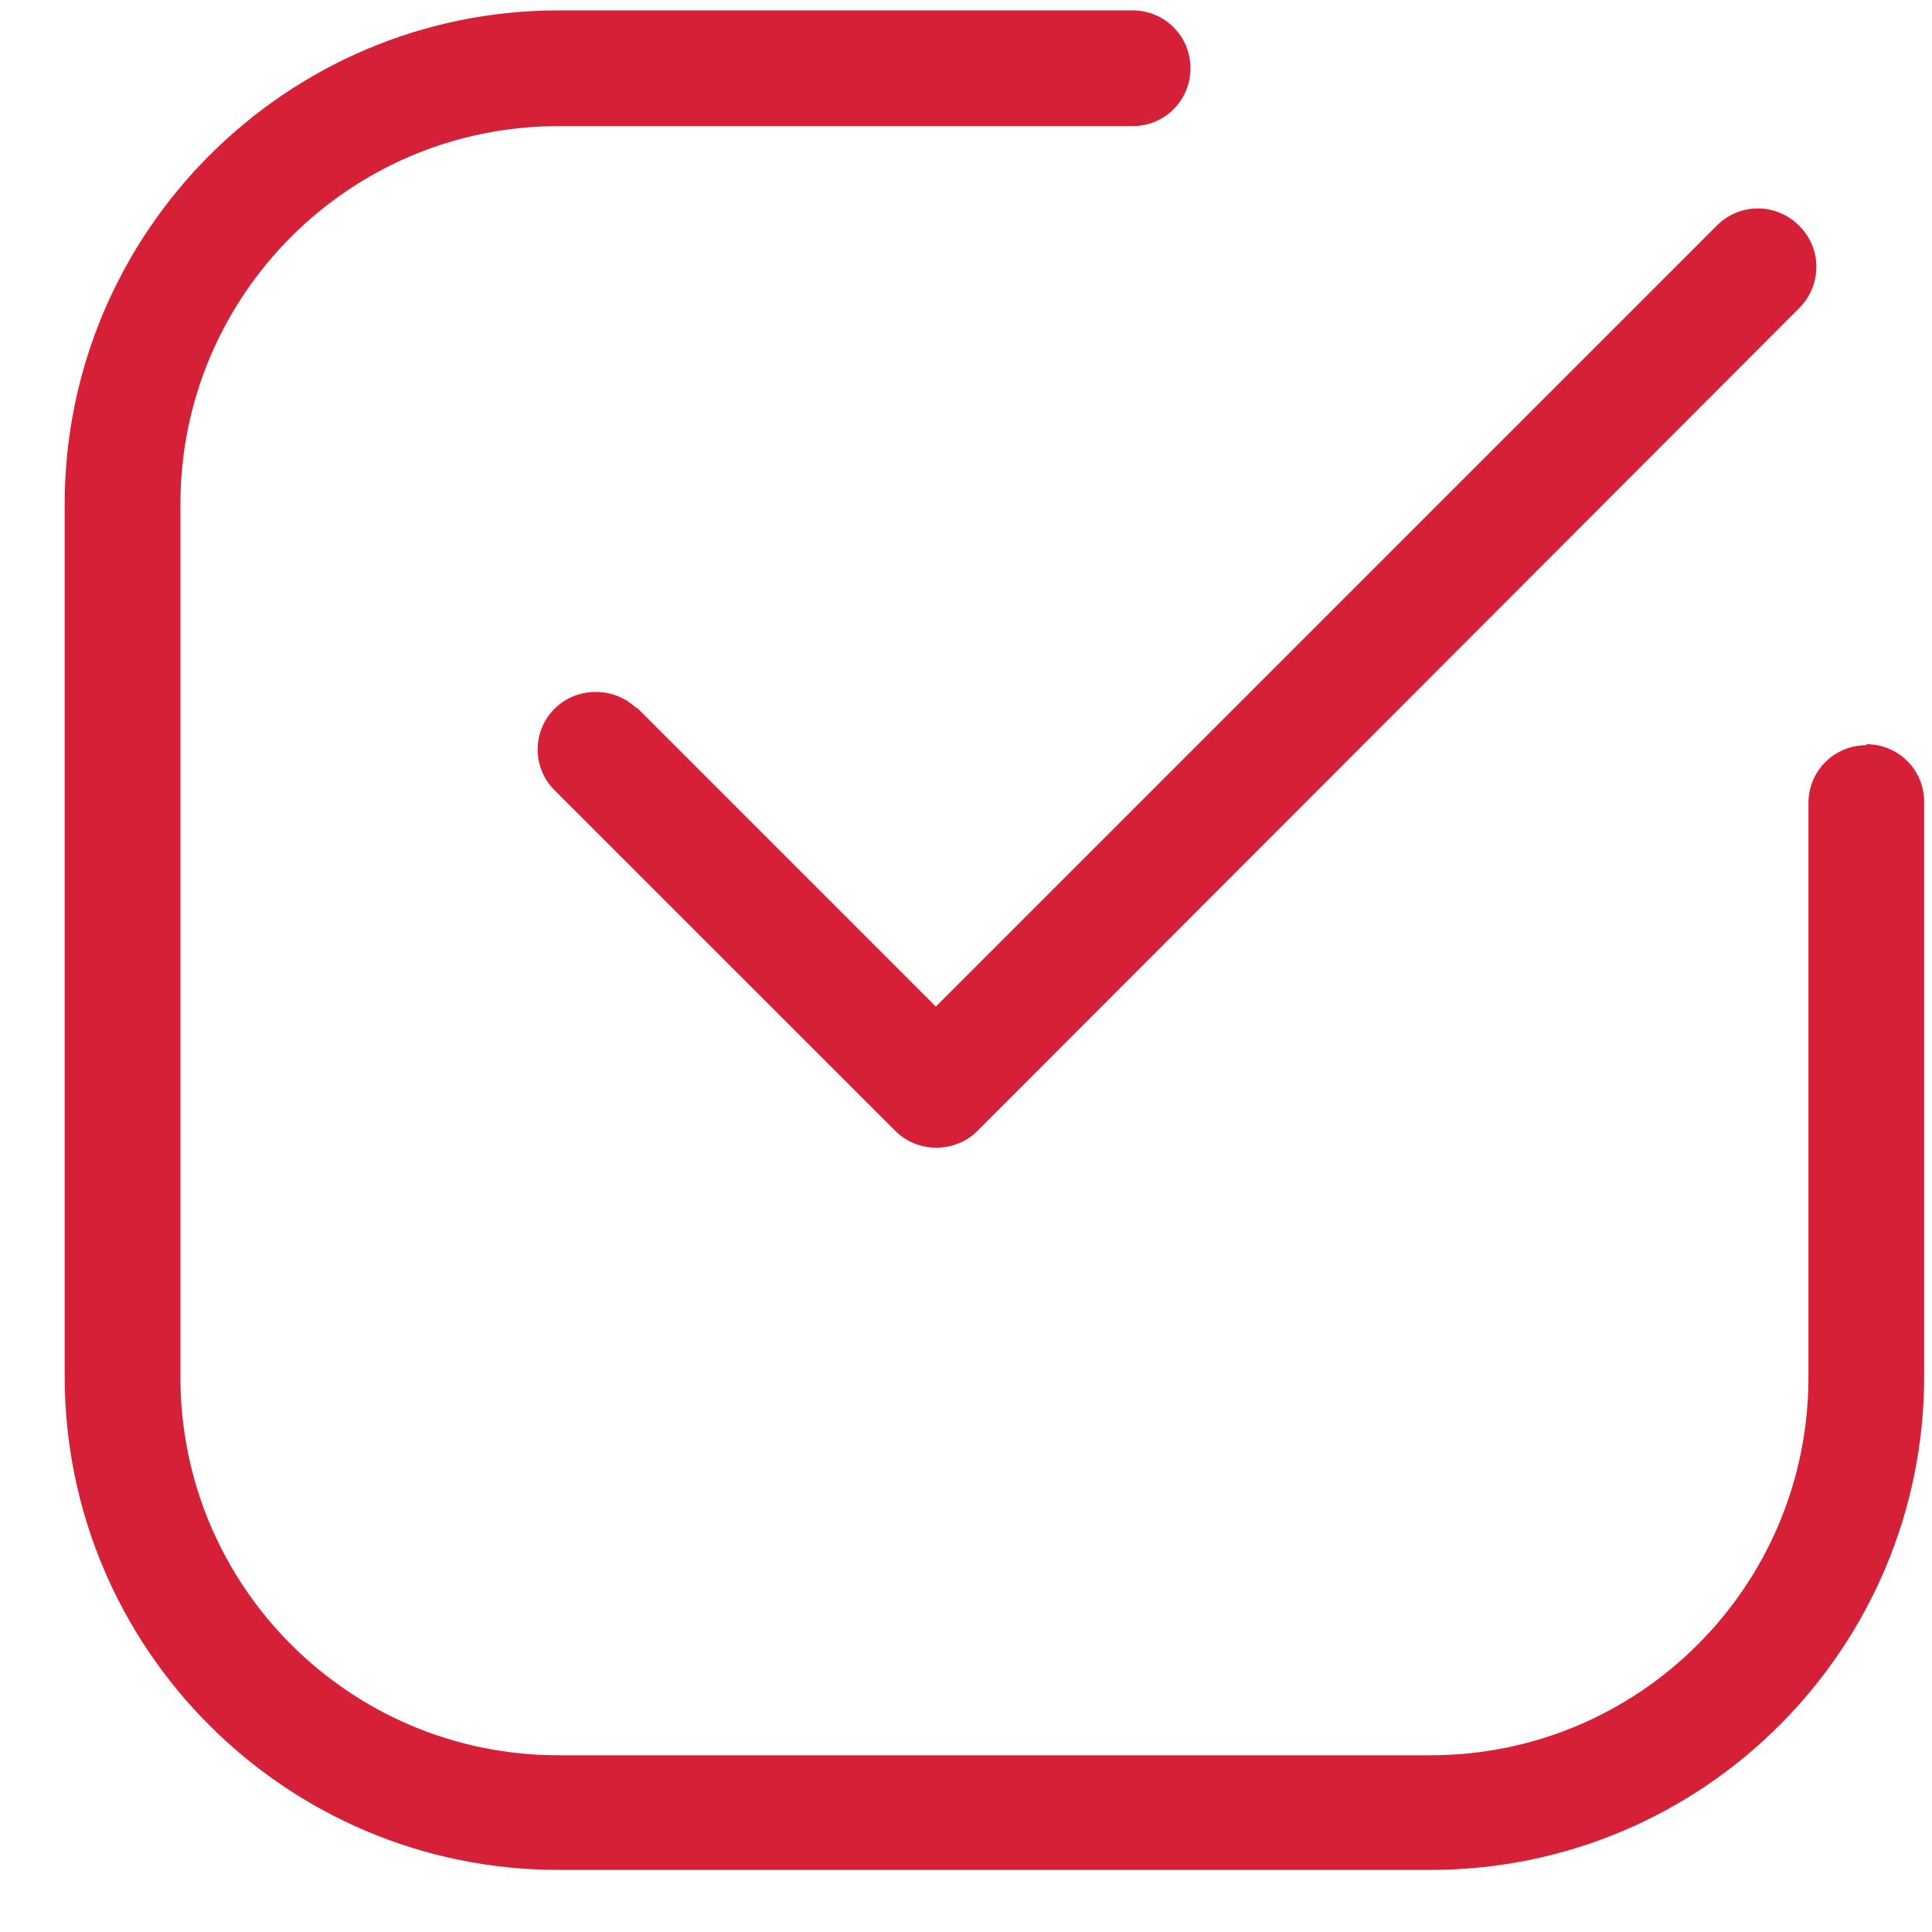
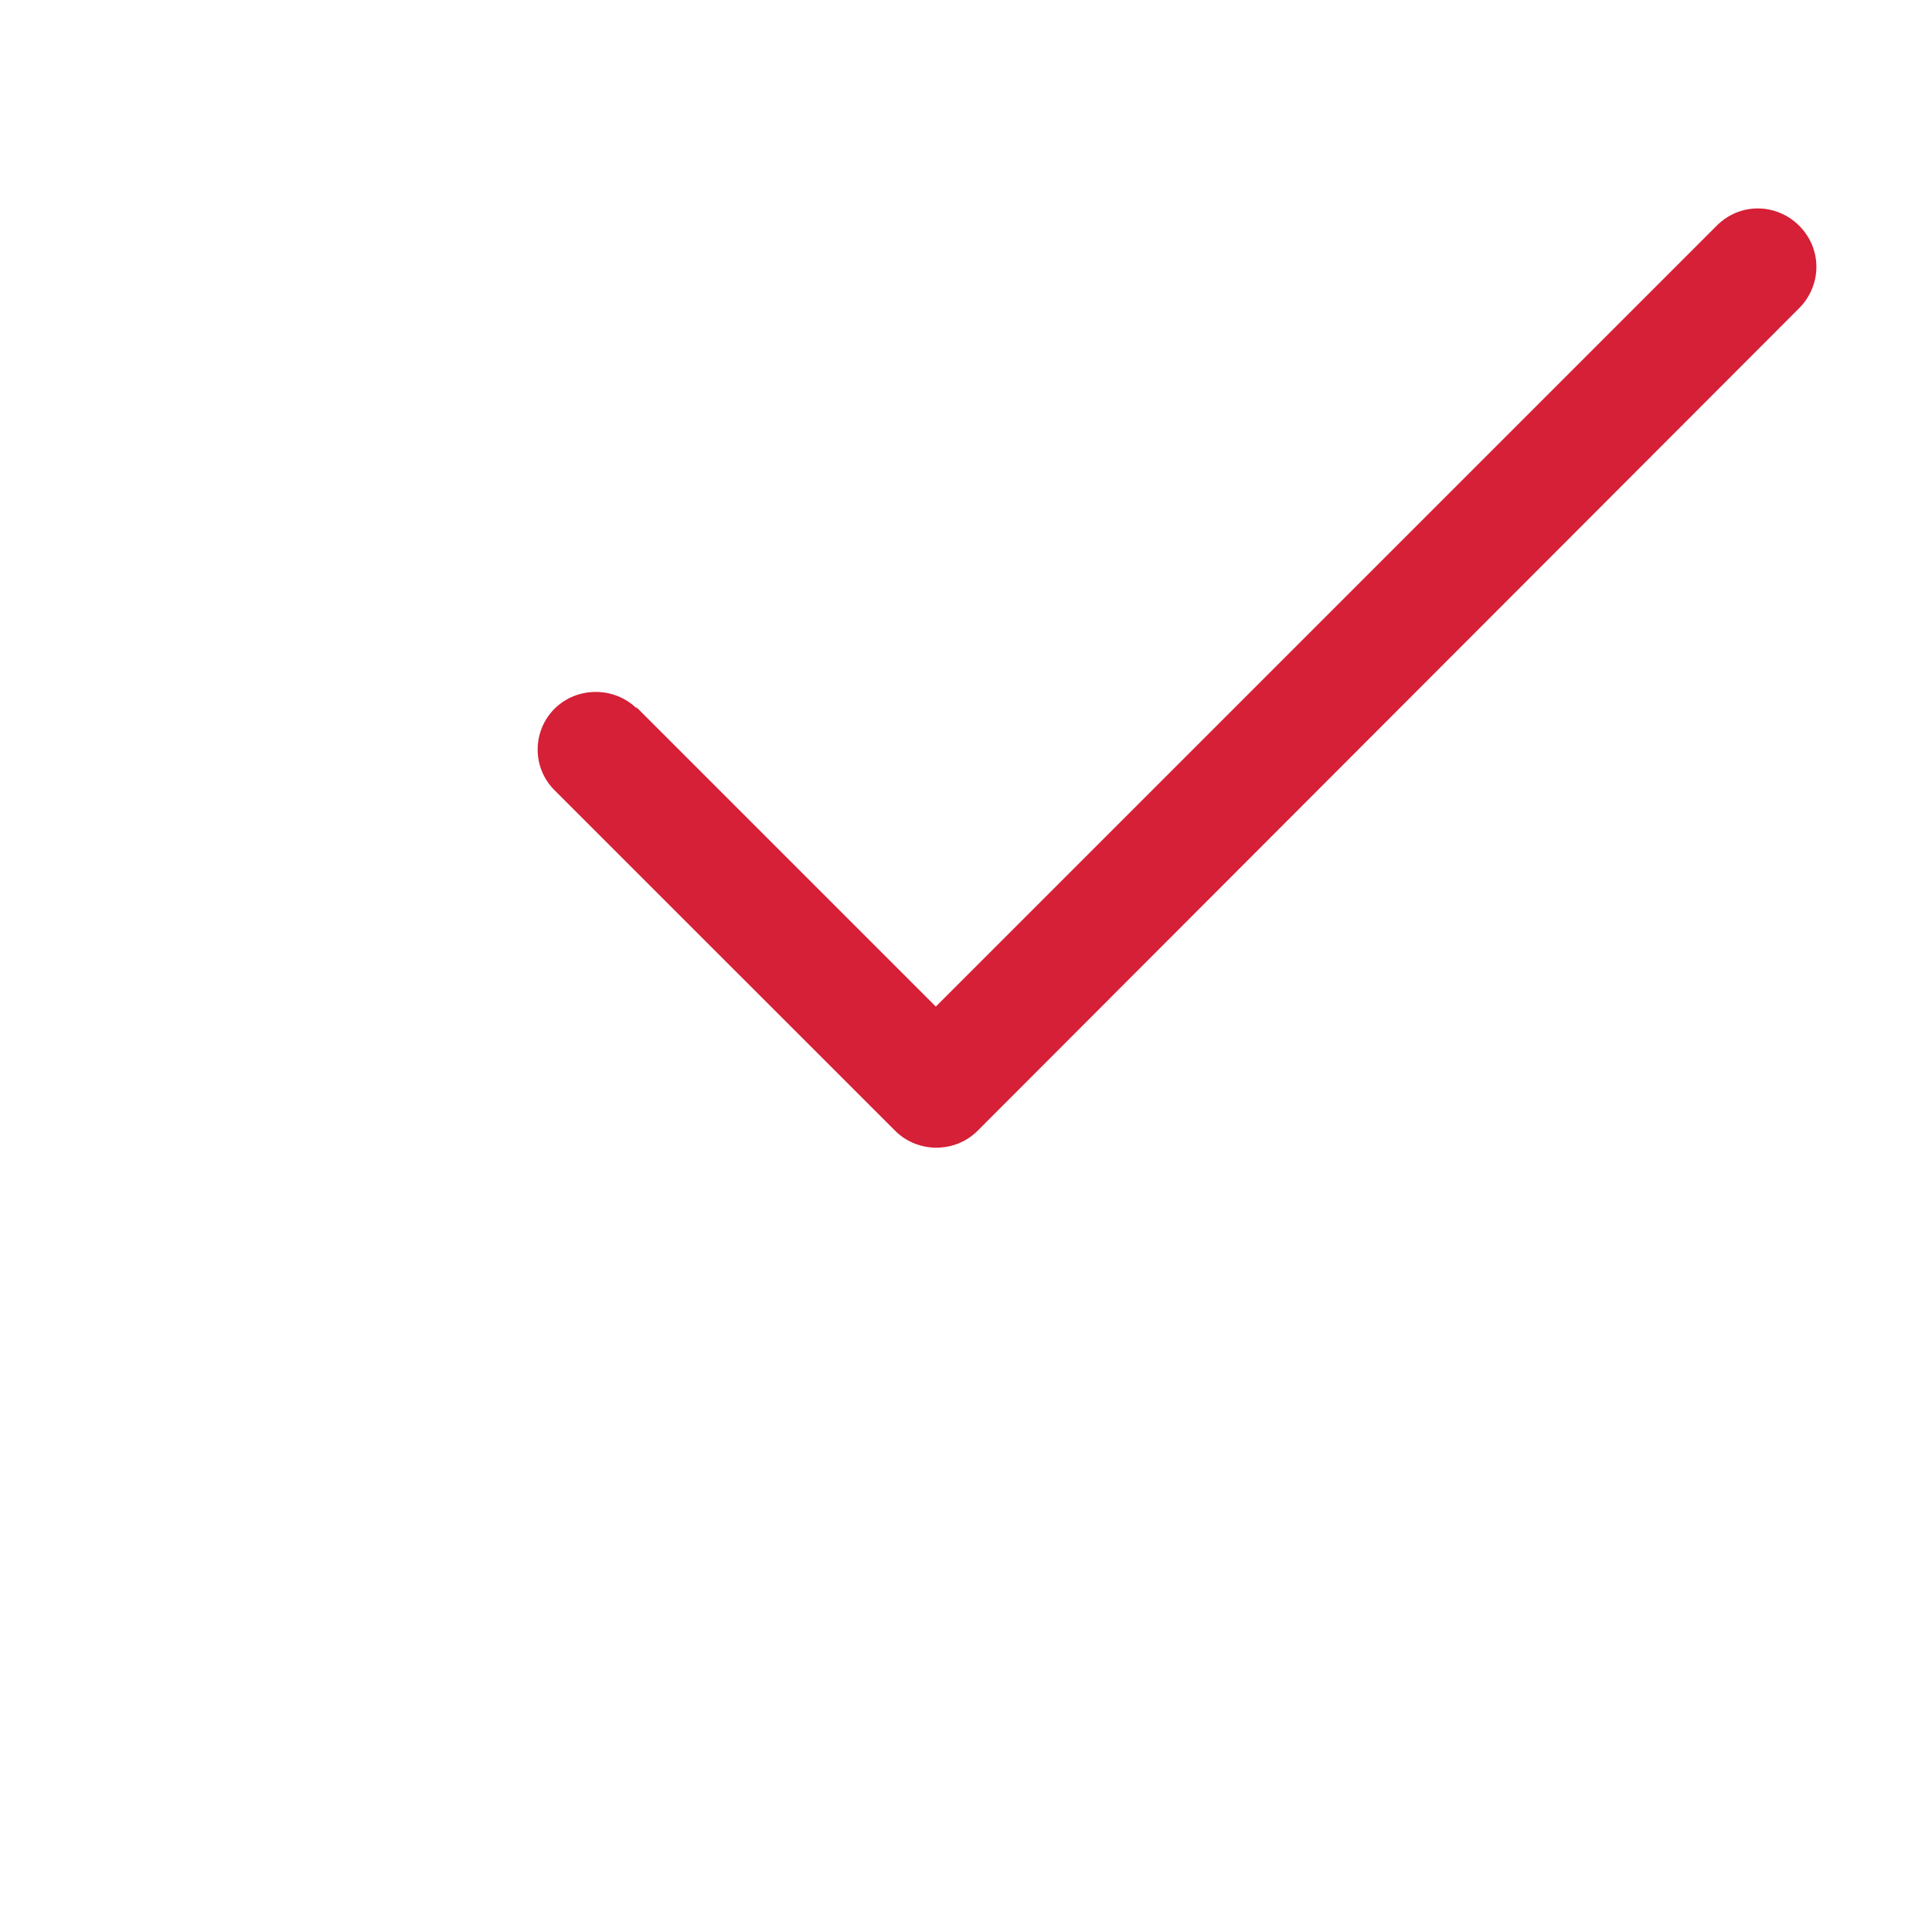
<svg xmlns="http://www.w3.org/2000/svg" width="21" height="21" viewBox="0 0 21 21" fill="none">
-   <path d="M20.286 8.1C19.937 8.1 19.657 8.38 19.657 8.729V14.969C19.657 17.24 17.818 19.079 15.548 19.079H6.07C3.8 19.079 1.961 17.24 1.961 14.969V5.481C1.961 3.21 3.8 1.371 6.07 1.371H12.311C12.66 1.371 12.94 1.091 12.94 0.742C12.94 0.393 12.66 0.113 12.311 0.113H6.07C3.113 0.113 0.703 2.523 0.703 5.481V14.958C0.703 17.927 3.113 20.325 6.07 20.325H15.548C18.517 20.325 20.915 17.915 20.915 14.958V8.717C20.915 8.368 20.636 8.089 20.286 8.089V8.1Z" fill="#D52037" />
  <path d="M6.924 7.704C6.679 7.46 6.272 7.46 6.027 7.704C5.783 7.949 5.783 8.345 6.027 8.589L9.73 12.291C9.974 12.536 10.382 12.536 10.626 12.291L19.556 3.35C19.8 3.105 19.812 2.71 19.556 2.453C19.311 2.209 18.916 2.197 18.66 2.453L10.172 10.941L6.912 7.681L6.924 7.704Z" fill="#D52037" />
</svg>